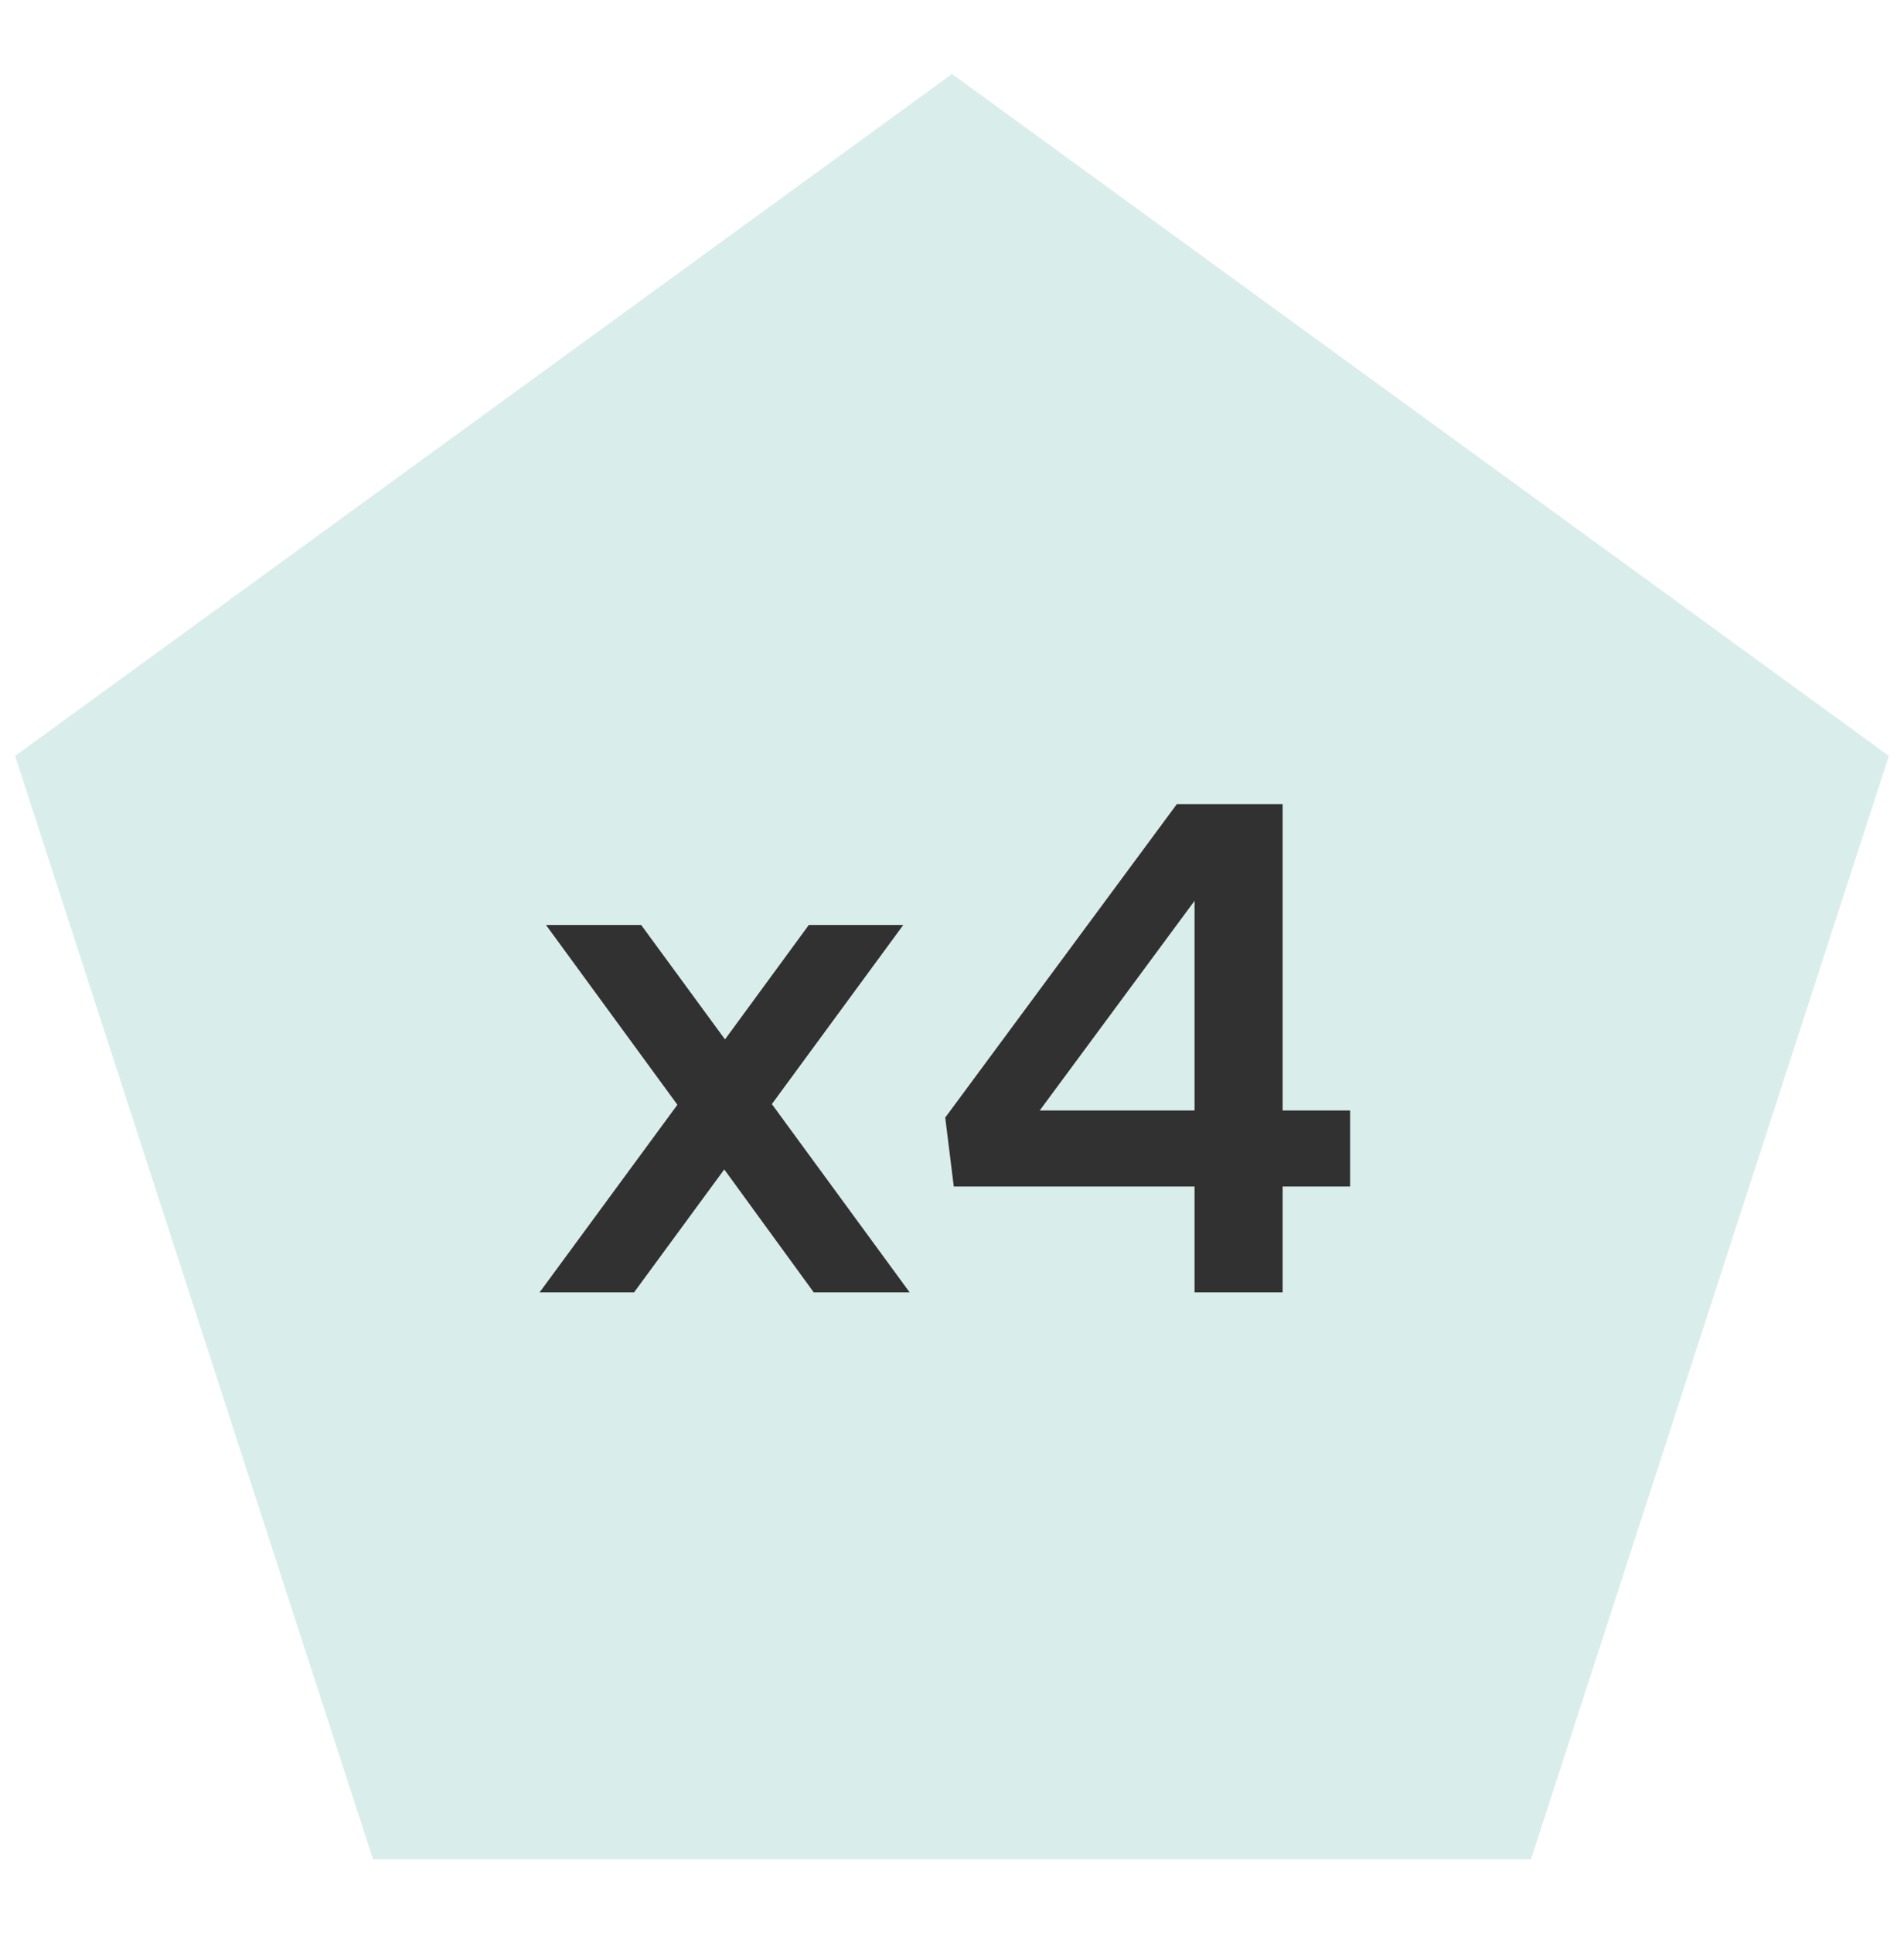
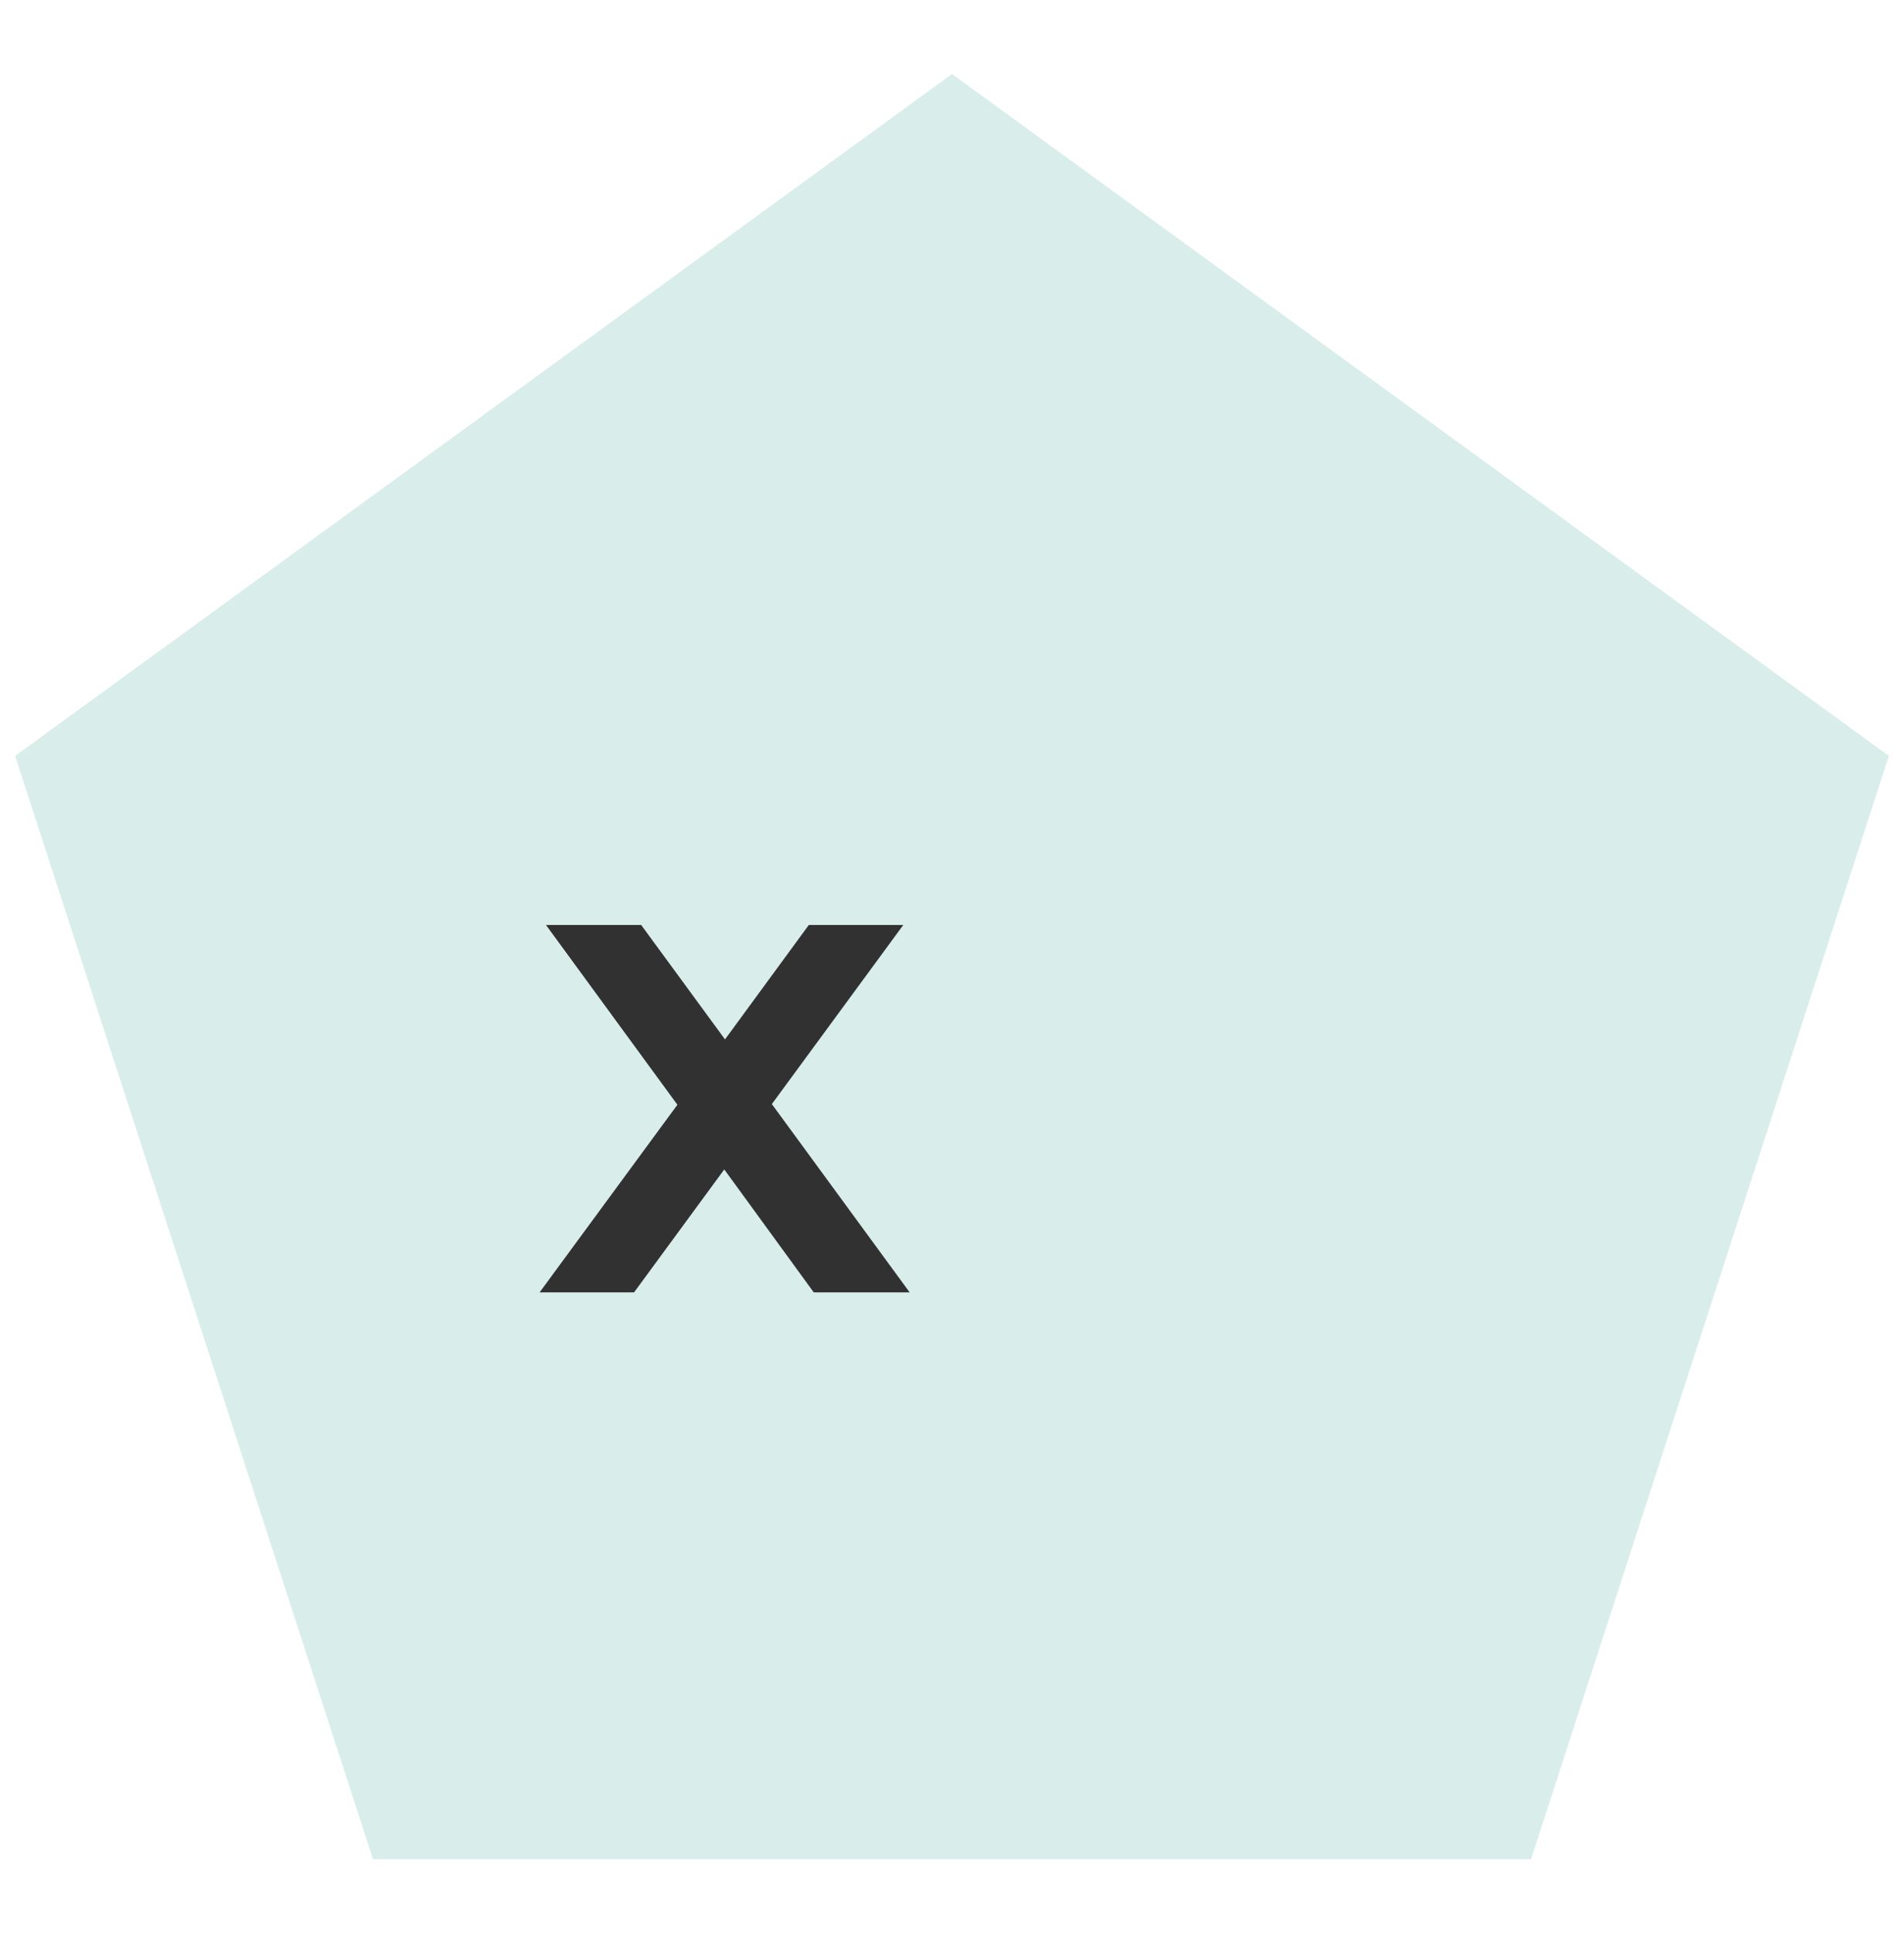
<svg xmlns="http://www.w3.org/2000/svg" version="1.1" id="Layer_1" x="0px" y="0px" viewBox="0 0 67 68" enable-background="new 0 0 67 68" xml:space="preserve">
  <path fill="#D9EEEA" d="M33.5,2.602l32.968,23.986l-12.593,38.81h-40.75L0.532,26.588L33.5,2.602z" />
  <rect x="-0.074" y="27.983" fill="none" width="67.149" height="18.034" />
  <g enable-background="new    ">
    <path fill="#313132" d="M28.635,45.458l-3.149-4.324l-3.174,4.324h-3.324l4.849-6.599l-4.624-6.323h3.35l2.949,4.024l2.949-4.024   h3.324l-4.624,6.299l4.849,6.623H28.635z" />
-     <path fill="#313132" d="M42.035,41.734h-8.473l-0.3-2.425l8.148-11.022h3.725V39.06h2.374v2.675h-2.374v3.724h-3.1V41.734z    M42.035,39.06v-7.373l-5.448,7.373H42.035z" />
  </g>
</svg>